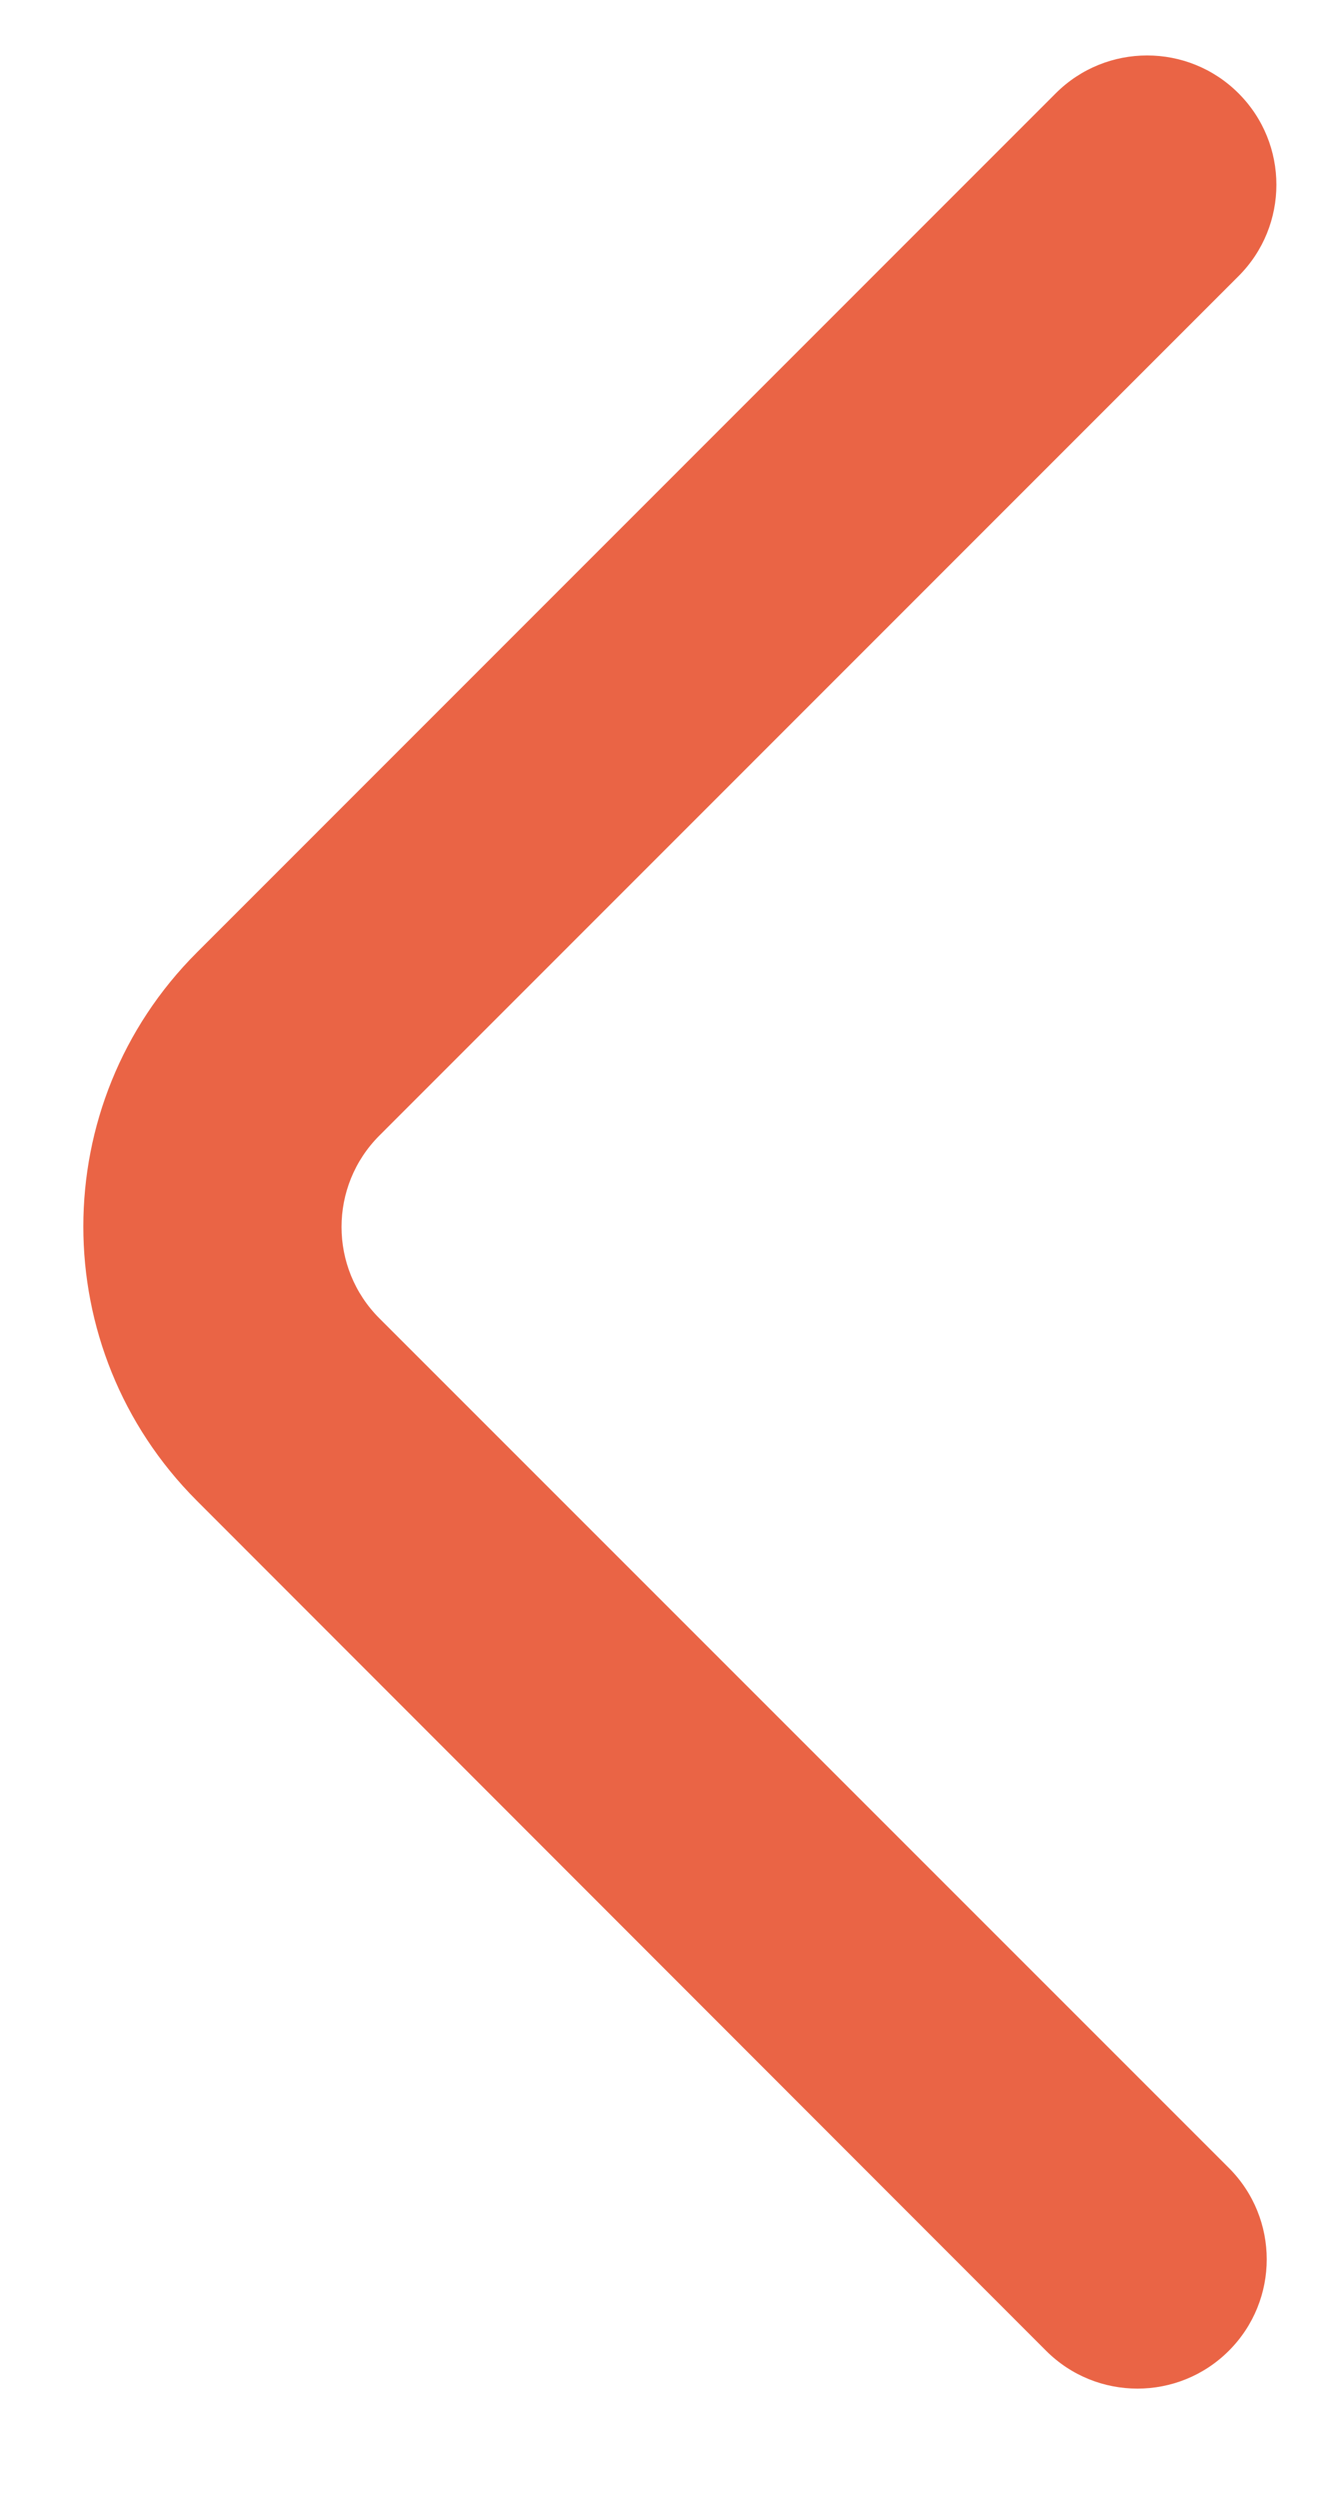
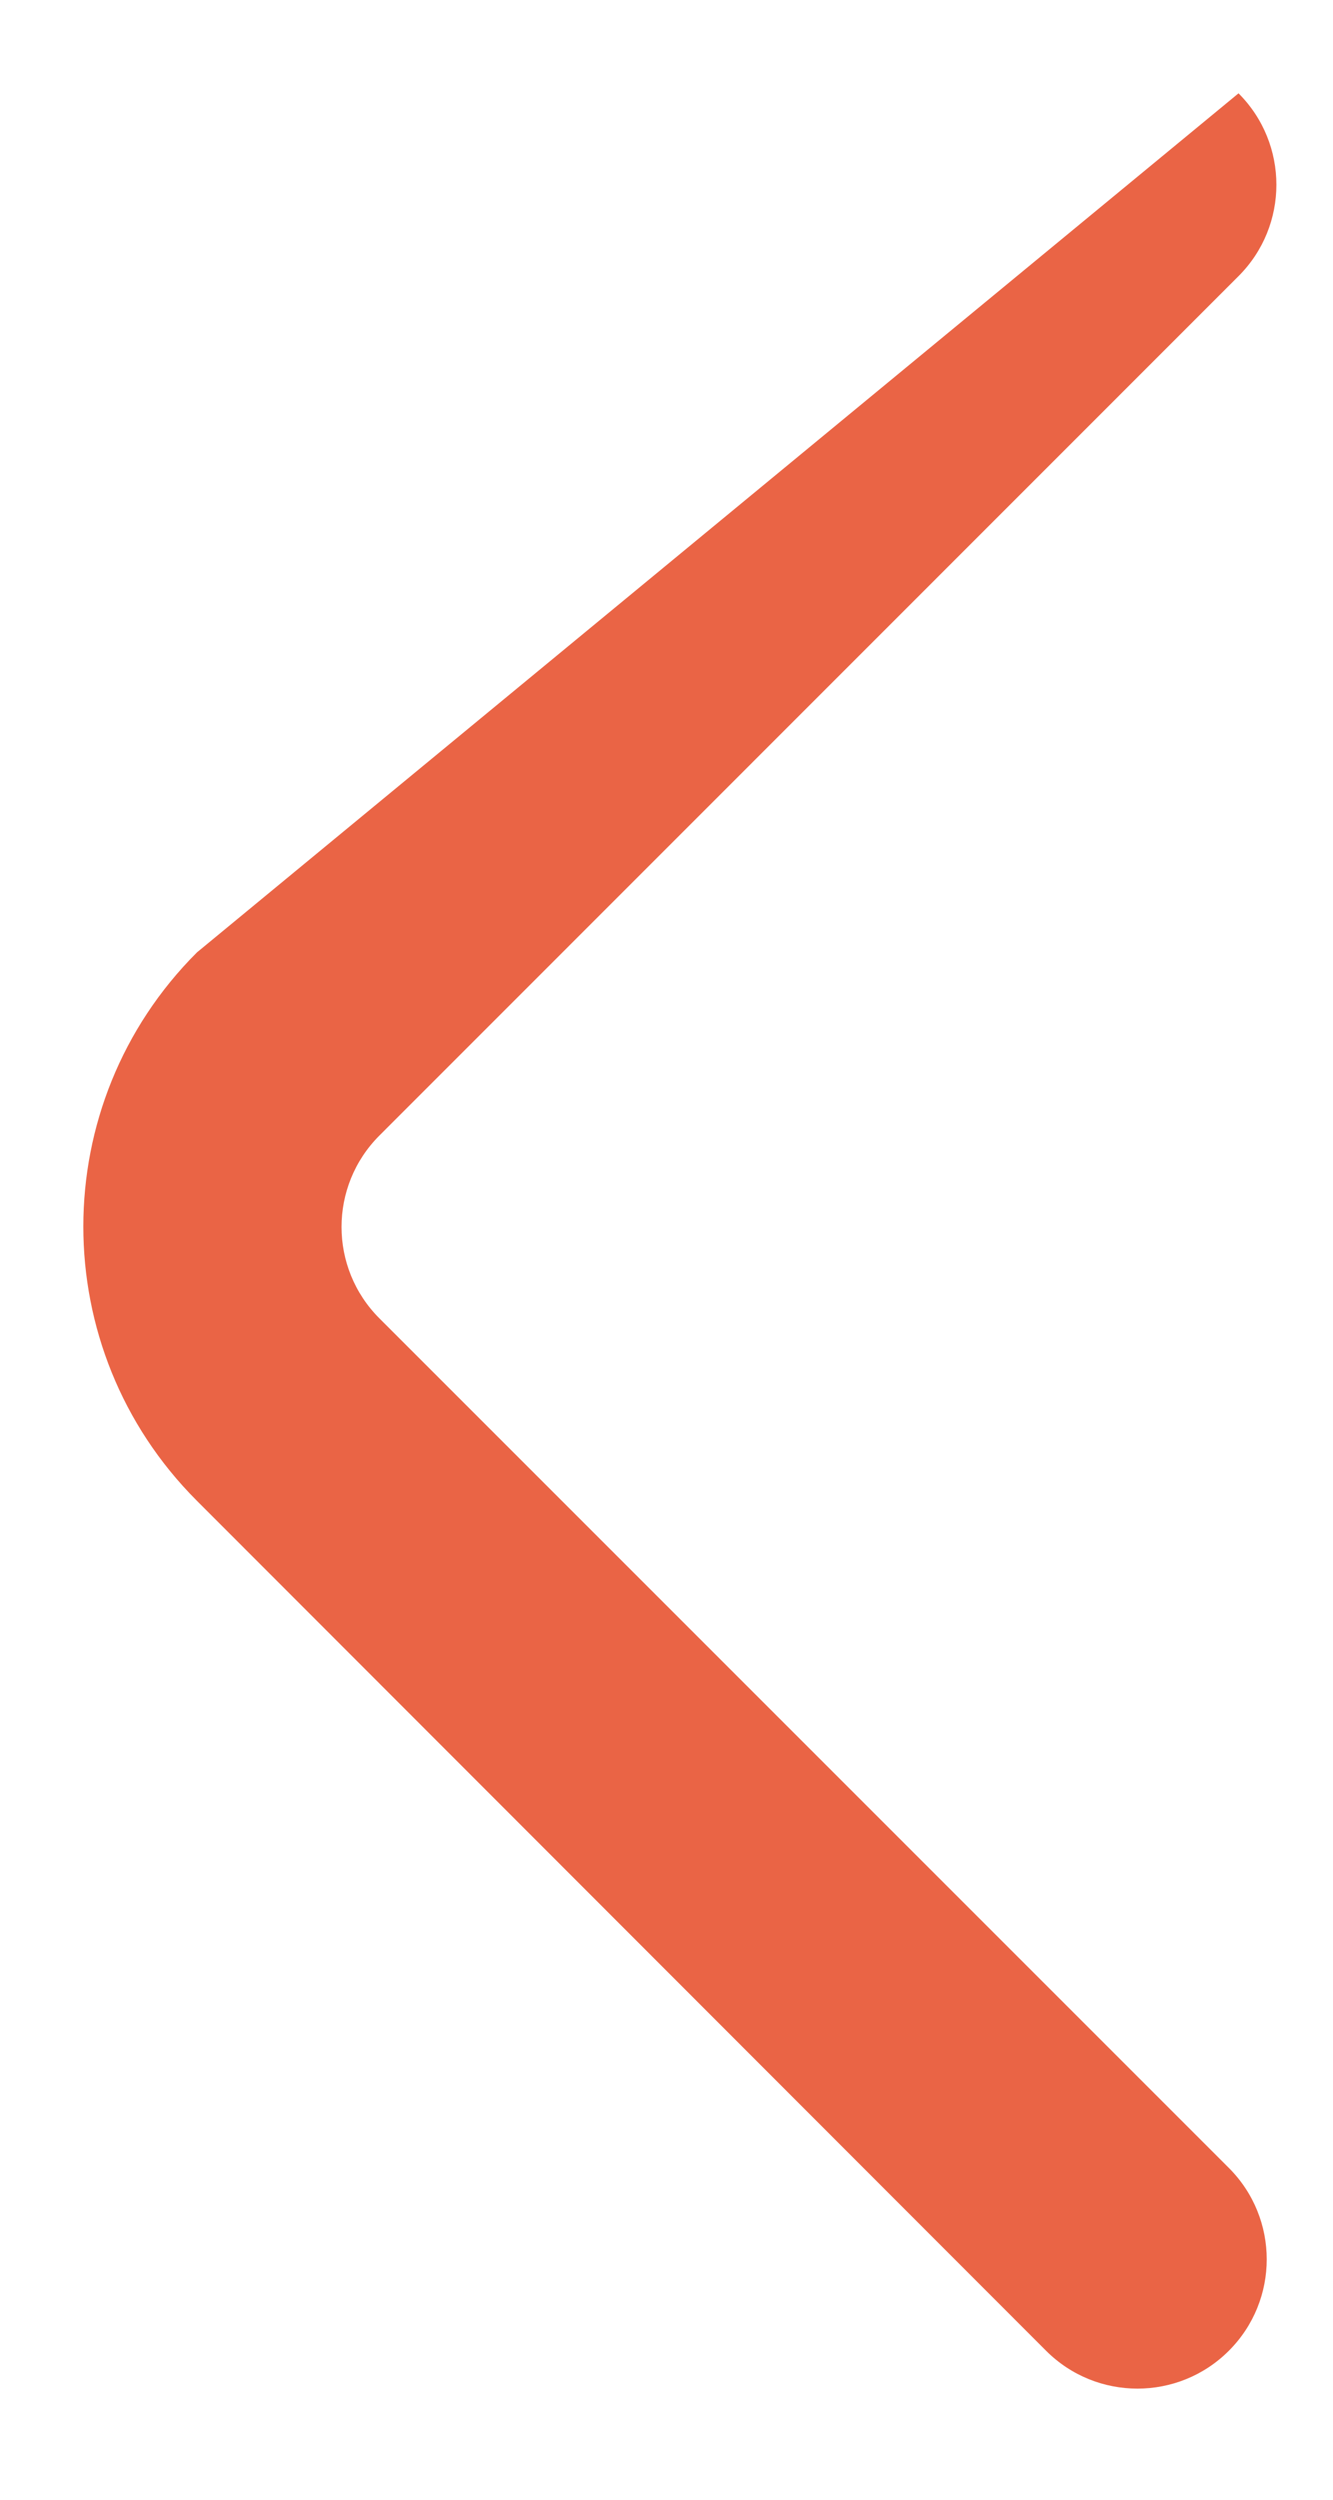
<svg xmlns="http://www.w3.org/2000/svg" width="8" height="15" viewBox="0 0 8 15" fill="none">
-   <path d="M7.433 0.56C7.13 0.257 6.639 0.257 6.336 0.56L1.182 5.715C0.273 6.623 0.273 8.096 1.181 9.005L6.278 14.106C6.581 14.409 7.072 14.409 7.375 14.106C7.678 13.803 7.678 13.312 7.375 13.009L2.277 7.911C1.974 7.608 1.974 7.117 2.277 6.814L7.433 1.657C7.736 1.354 7.736 0.863 7.433 0.56Z" fill="#EA6445" />
+   <path d="M7.433 0.56L1.182 5.715C0.273 6.623 0.273 8.096 1.181 9.005L6.278 14.106C6.581 14.409 7.072 14.409 7.375 14.106C7.678 13.803 7.678 13.312 7.375 13.009L2.277 7.911C1.974 7.608 1.974 7.117 2.277 6.814L7.433 1.657C7.736 1.354 7.736 0.863 7.433 0.56Z" fill="#EA6445" />
</svg>